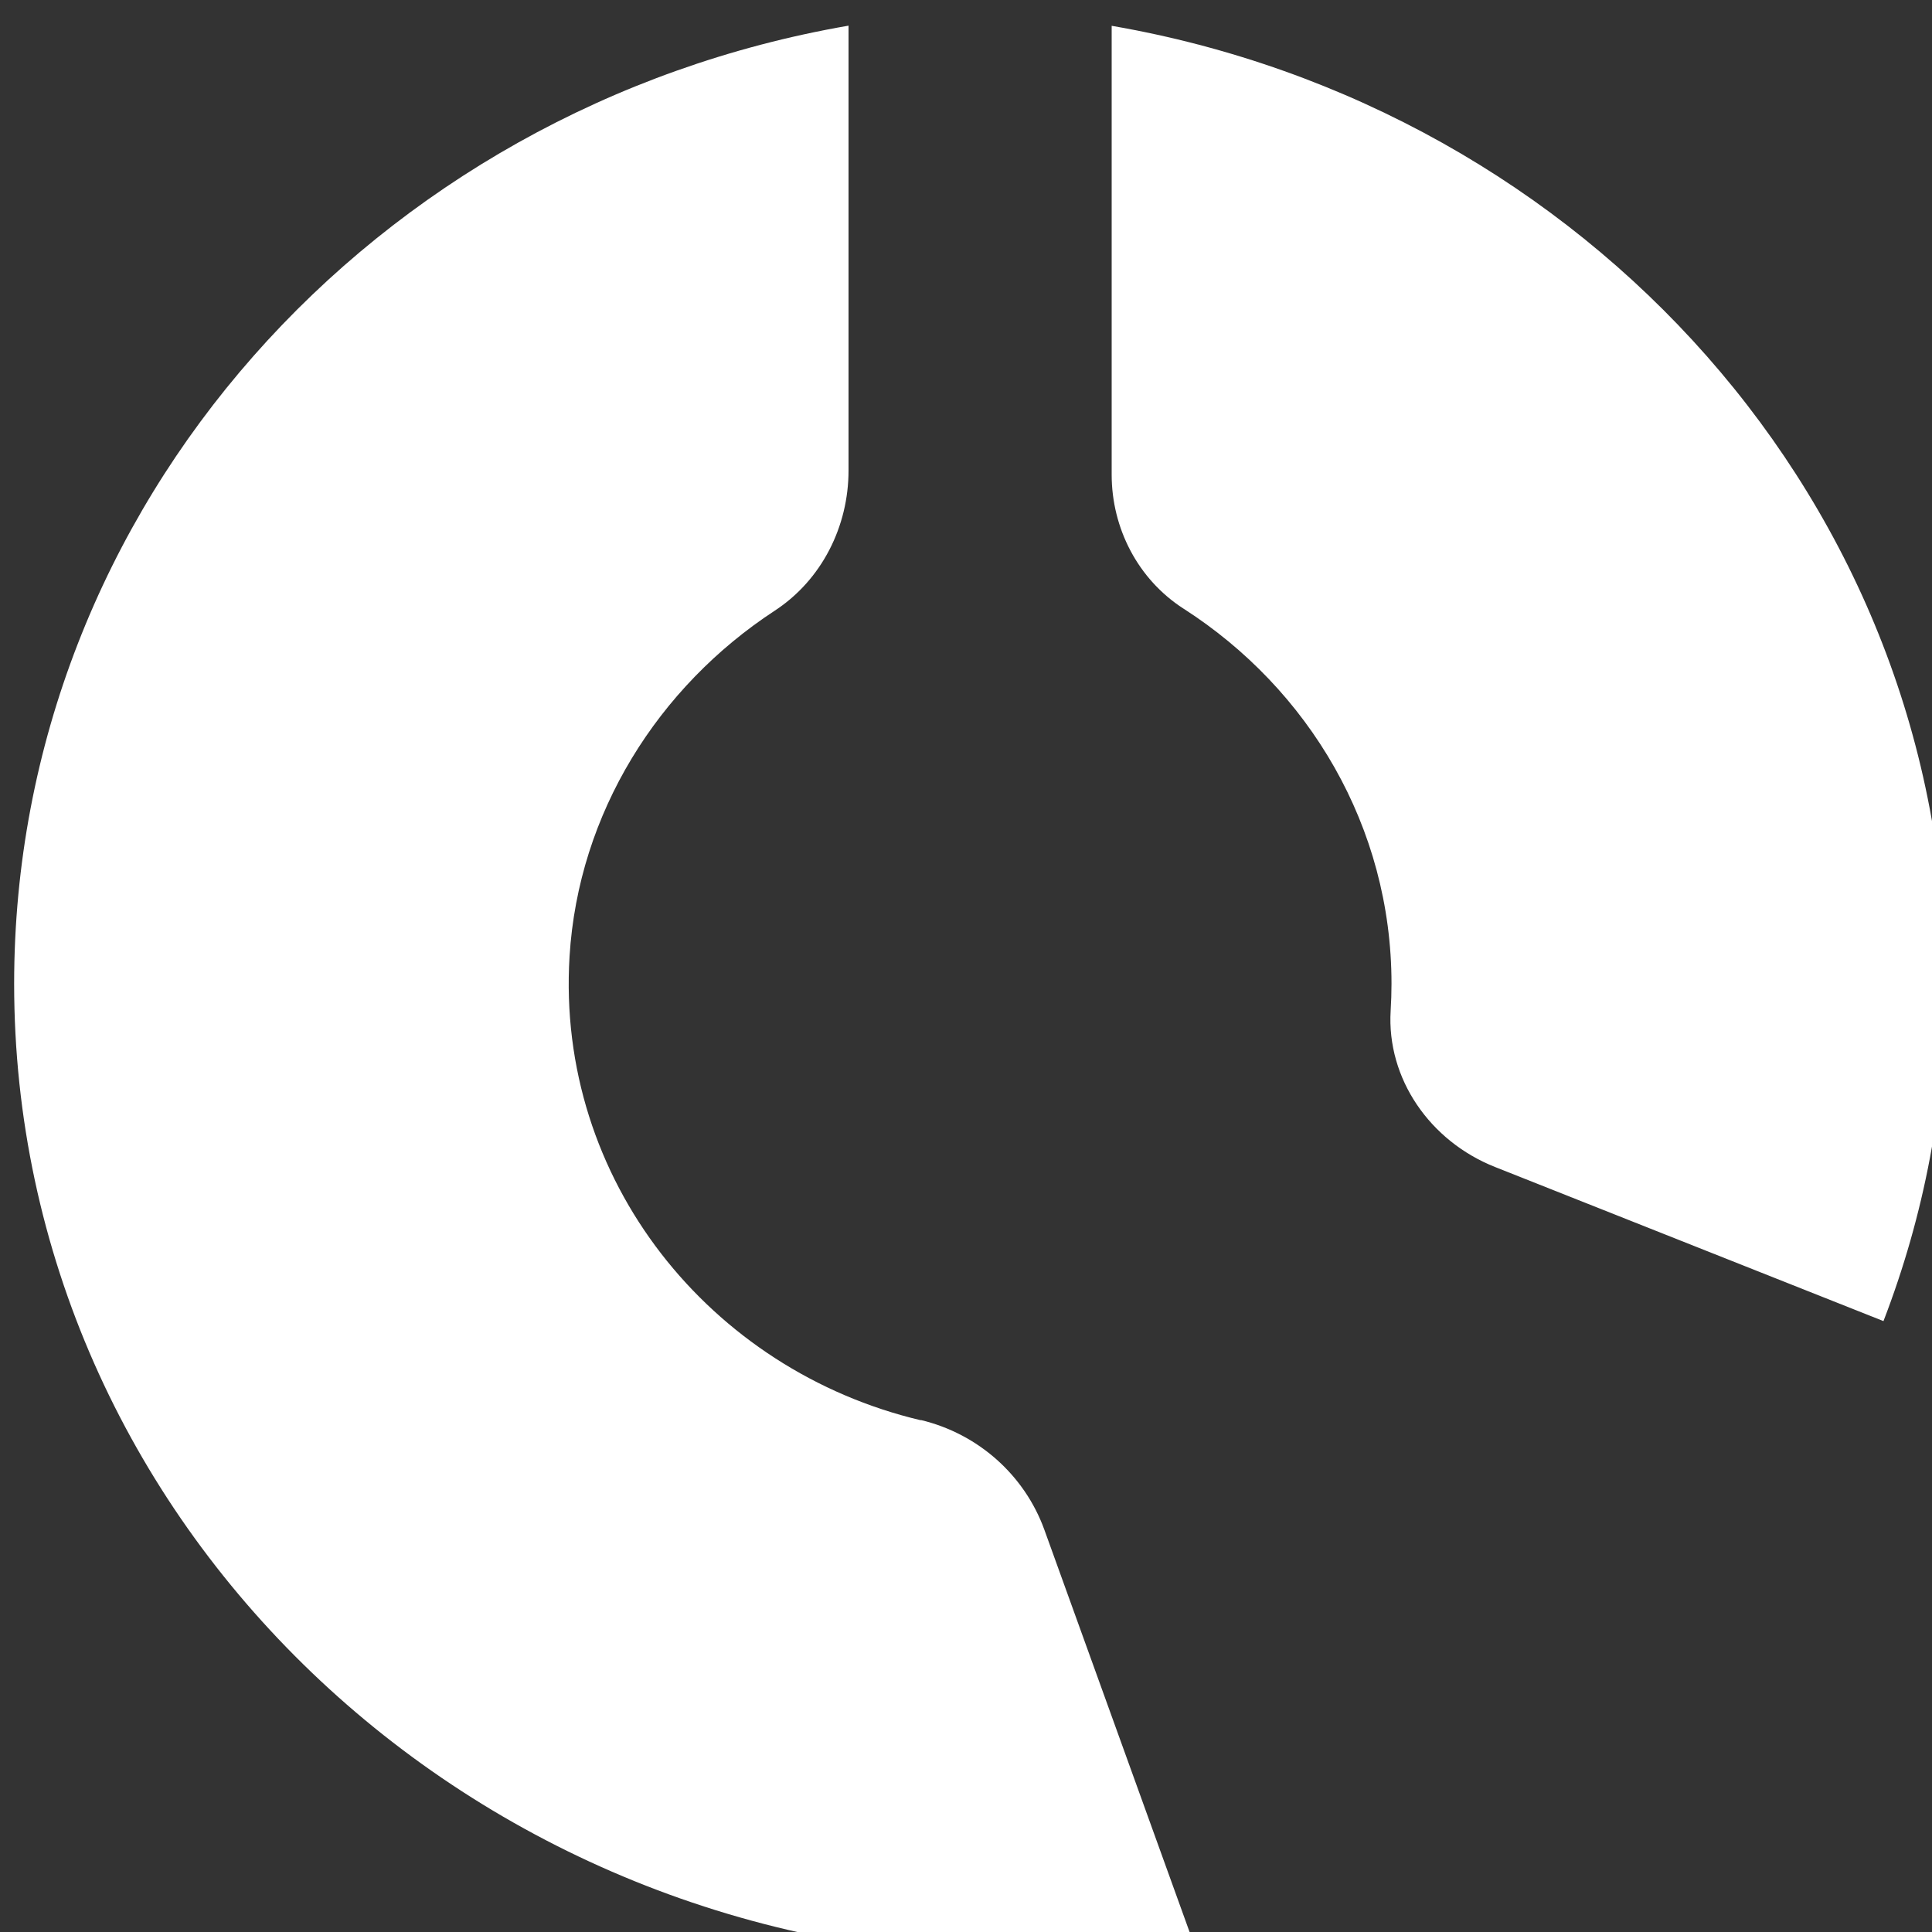
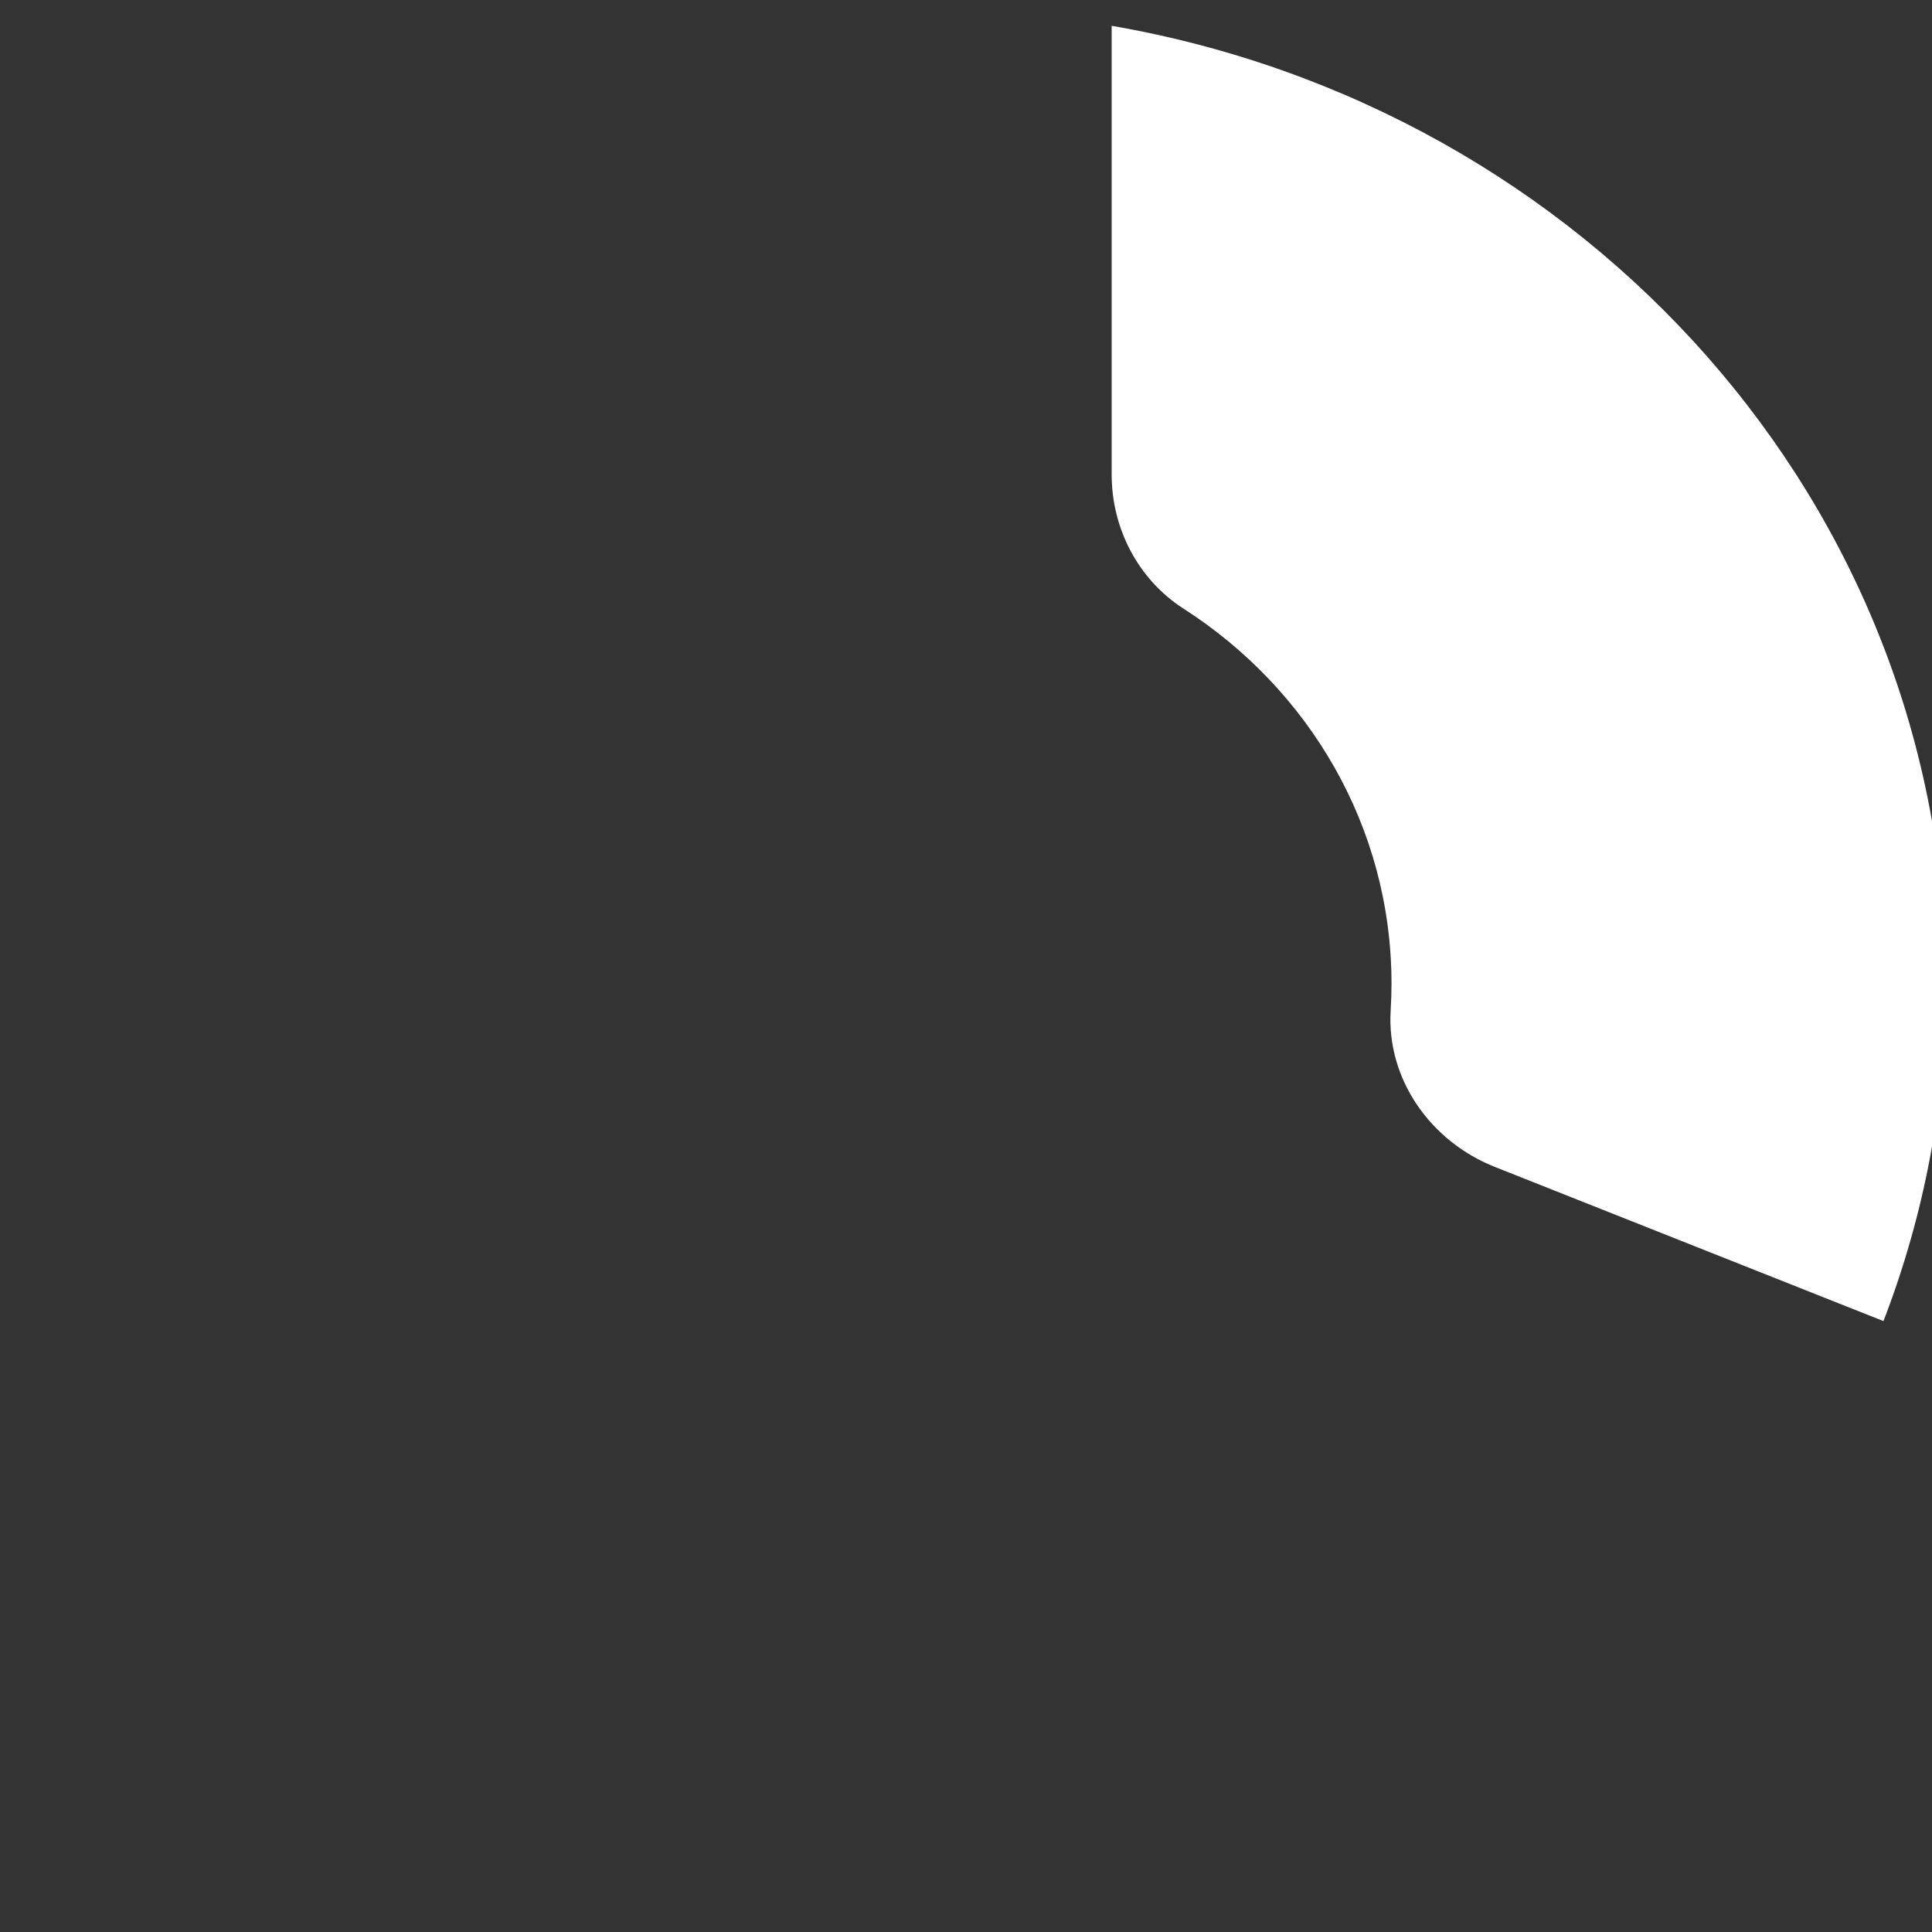
<svg xmlns="http://www.w3.org/2000/svg" width="25" height="25" viewBox="0 0 25 25" fill="none">
  <rect x="0" y="0" width="25" height="25" fill="#333333" stroke="none" />
-   <path d="M11.915 18.378C9.19 17.733 7.193 15.27 7.37 12.375C7.484 10.522 8.517 8.889 10.024 7.903C10.637 7.502 10.98 6.808 10.98 6.089V0.332C4.842 1.393 0.183 6.539 0.183 12.73C0.183 19.69 6.068 25.332 13.325 25.332C14.05 25.332 14.759 25.274 15.453 25.166L13.514 19.795C13.259 19.091 12.66 18.553 11.915 18.375V18.378Z" fill="white" />
  <path d="M14.385 0.332V6.142C14.385 6.834 14.724 7.496 15.315 7.876C16.935 8.915 18.006 10.697 18.006 12.73C18.006 12.847 18.002 12.962 17.995 13.078C17.942 13.959 18.505 14.768 19.346 15.101L24.372 17.095C24.896 15.735 25.183 14.267 25.183 12.732C25.183 6.539 20.524 1.395 14.385 0.334V0.332Z" fill="white" />
</svg>